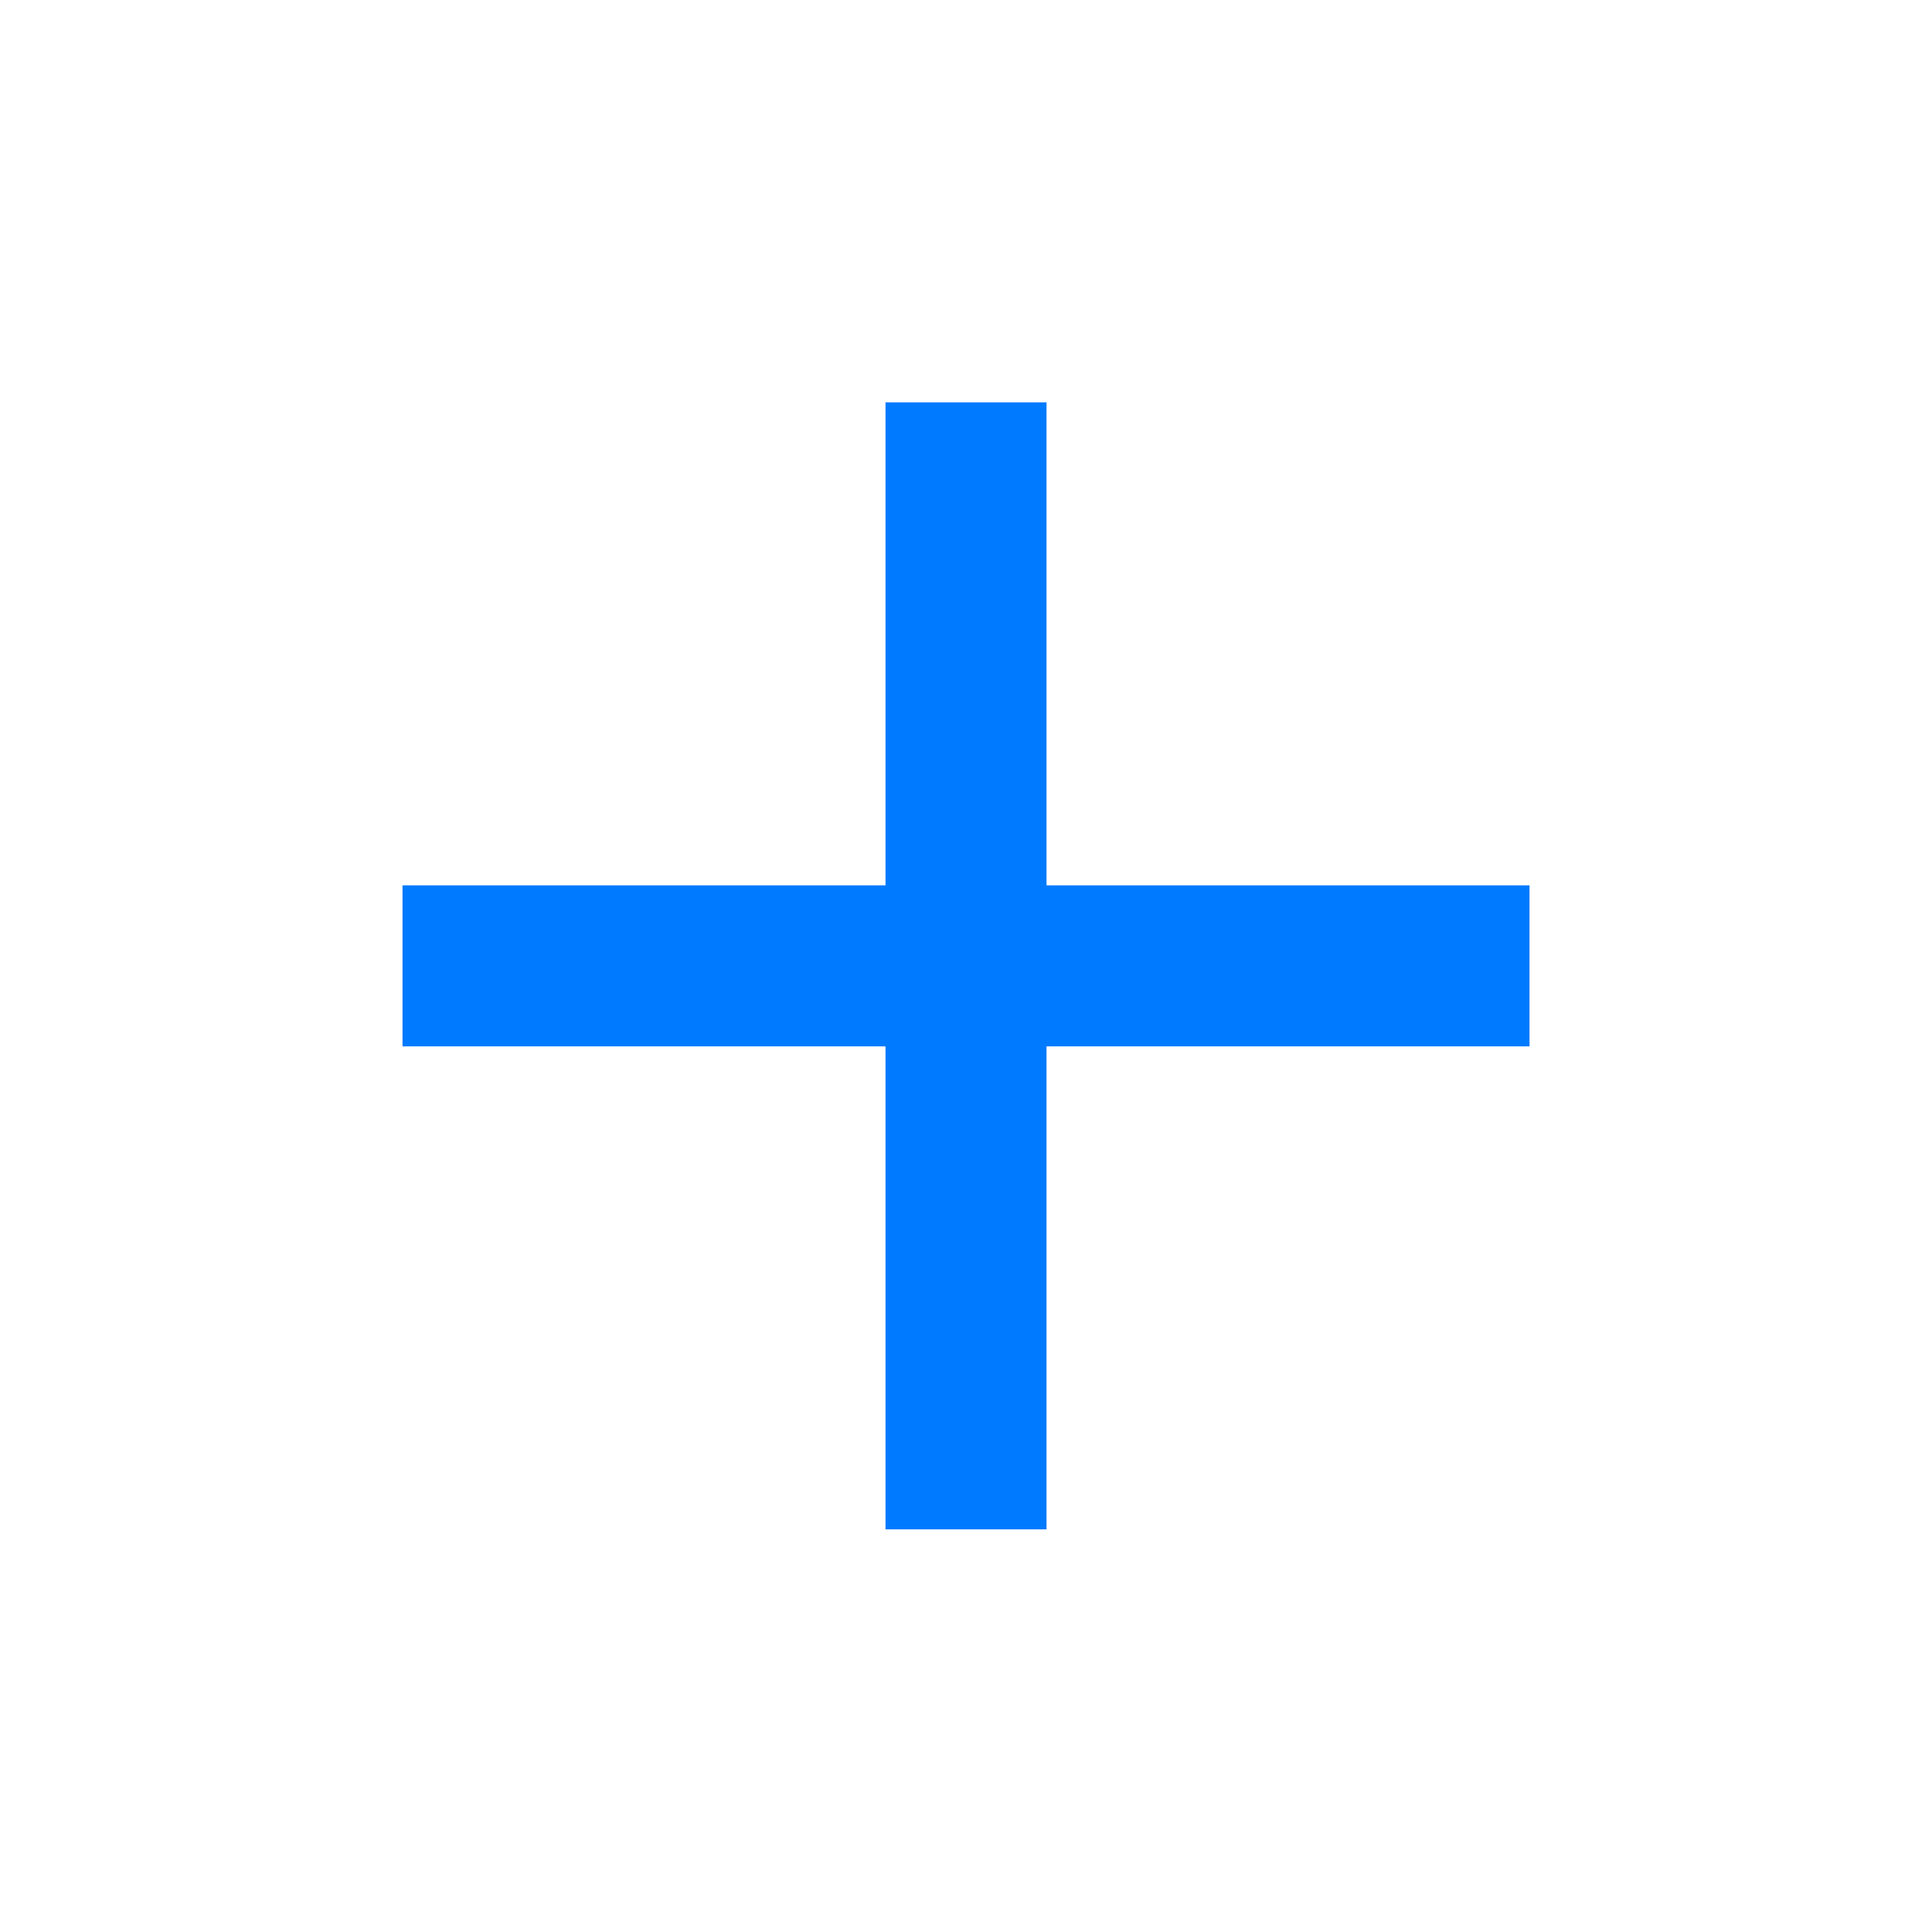
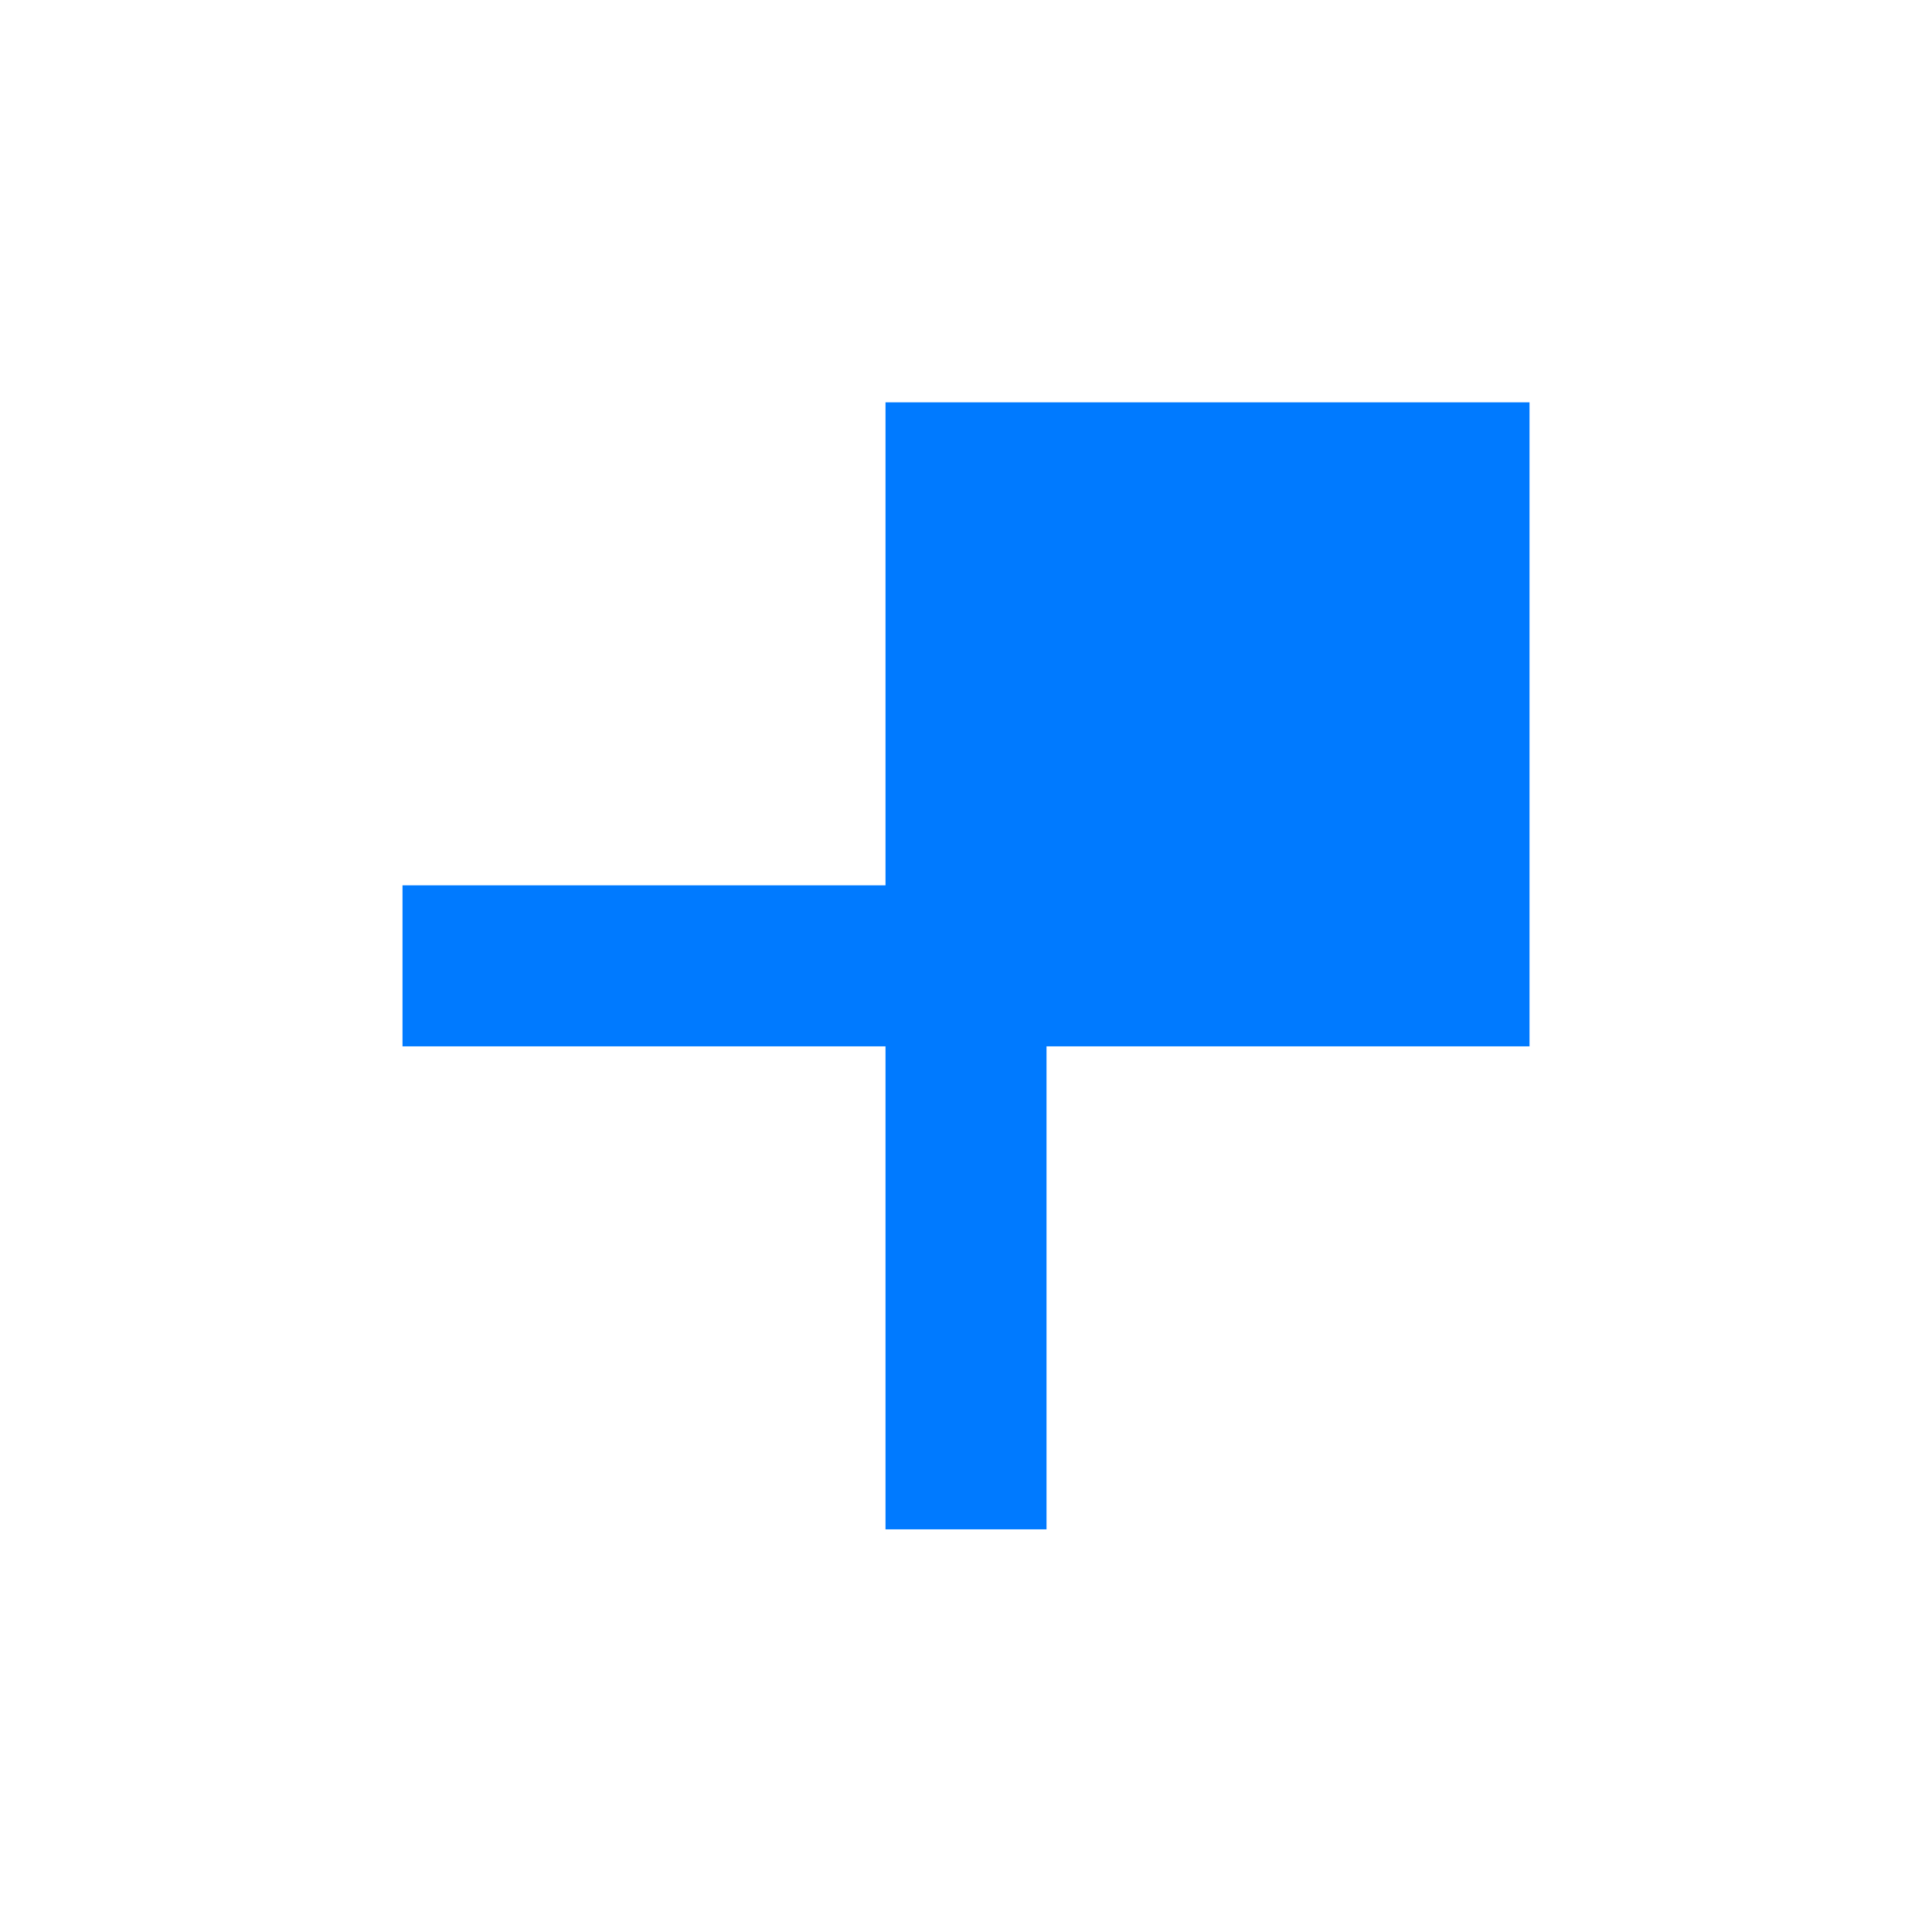
<svg xmlns="http://www.w3.org/2000/svg" width="80" height="80" viewBox="0 0 80 80" fill="none">
-   <path d="M63.334 43.327H43.334V63.327H36.667V43.327H16.667V36.66H36.667V16.66H43.334V36.66H63.334V43.327Z" fill="#007AFF" />
+   <path d="M63.334 43.327H43.334V63.327H36.667V43.327H16.667V36.66H36.667V16.66H43.334H63.334V43.327Z" fill="#007AFF" />
</svg>